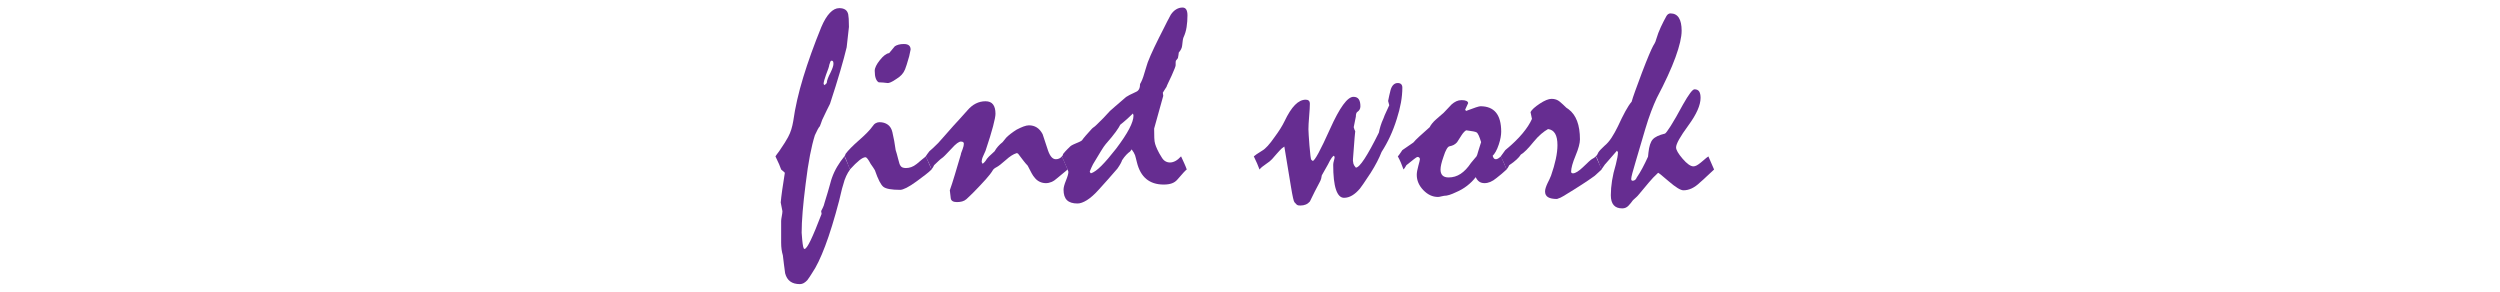
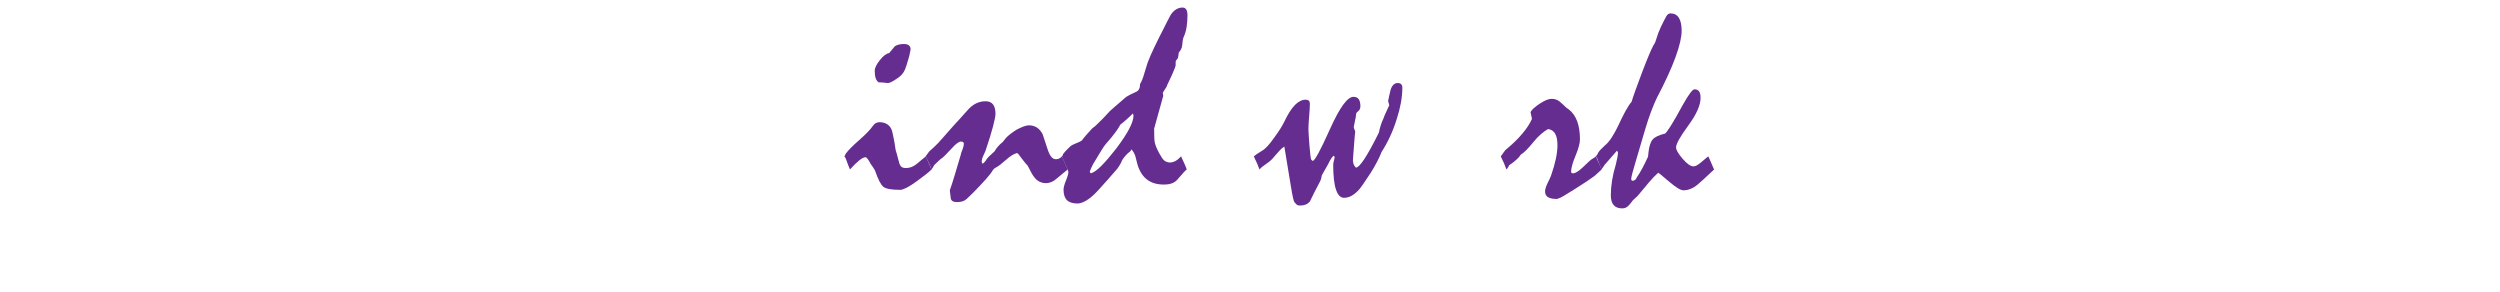
<svg xmlns="http://www.w3.org/2000/svg" id="_レイヤー_1" data-name="レイヤー_1" version="1.1" viewBox="0 0 360 42">
  <defs>
    <style>
      .st0 {
        fill: none;
      }

      .st1 {
        fill: #662d91;
      }
    </style>
  </defs>
-   <rect class="st0" width="360" height="42" />
  <g>
-     <path class="st1" d="M111.666,22.517c.055-.096.126-.201.215-.317s.195-.257.318-.421c.328-.479.602-.892.82-1.24s.376-.619.472-.81c.191-.355.345-.725.461-1.107s.208-.779.277-1.189c.273-1.955.752-4.054,1.436-6.296s1.552-4.655,2.604-7.239c.383-.902.793-1.583,1.23-2.041s.889-.687,1.354-.687c.355,0,.643.072.861.215s.362.373.431.687c.027.123.051.335.072.636s.031.69.031,1.169c0,.109-.109,1.087-.328,2.933-.219.916-.526,2.054-.923,3.415s-.889,2.936-1.477,4.727c-.137.246-.294.561-.472.943s-.396.841-.656,1.374c-.041.096-.085.222-.133.379s-.113.332-.195.523c-.096.096-.202.253-.318.472s-.25.492-.4.82c-.246.765-.482,1.729-.708,2.891s-.434,2.536-.625,4.122c-.191,1.49-.335,2.82-.431,3.989s-.144,2.184-.144,3.045c.014.328.041.67.082,1.025.041.424.085.749.133.975s.113.338.195.338c.191,0,.489-.42.892-1.261s.926-2.103,1.569-3.784l-.062-.41c.055-.123.133-.28.236-.472s.188-.438.256-.738c.342-1.094.595-1.944.759-2.553s.267-.954.308-1.036c.191-.547.441-1.08.749-1.6s.653-1.012,1.036-1.477c.205.41.369.772.492,1.087s.232.581.328.8c-.191.246-.376.558-.554.934s-.321.789-.431,1.24c-.123.383-.229.776-.318,1.18s-.181.789-.277,1.158c-.684,2.611-1.354,4.782-2.01,6.512s-1.278,3.018-1.866,3.865c-.096.178-.208.355-.338.533s-.25.349-.359.513c-.164.178-.335.318-.513.421s-.362.153-.554.153c-.588,0-1.056-.13-1.405-.39s-.591-.649-.728-1.169c-.068-.438-.126-.871-.174-1.302s-.099-.858-.154-1.282c-.082-.273-.144-.557-.185-.851s-.062-.619-.062-.975v-3.117c0-.15.031-.383.092-.697s.092-.554.092-.718c-.082-.41-.164-.827-.246-1.251.041-.479.113-1.08.215-1.805s.229-1.552.379-2.481l-.533-.472c-.055-.178-.15-.424-.287-.738s-.314-.697-.533-1.148ZM119.746,8.737c-.082,0-.14.051-.174.154s-.085.25-.154.441c-.014.137-.062.321-.144.554s-.191.526-.328.882c-.109.301-.195.564-.256.79s-.092.407-.092.543l.144.164.308-.308c.014-.205.068-.431.164-.677s.226-.526.39-.841c.137-.287.239-.533.308-.738s.103-.376.103-.513c0-.164-.021-.28-.062-.349s-.109-.103-.205-.103Z" />
    <path class="st1" d="M121.571,22.517l.123-.144.062-.205c.369-.506,1.019-1.165,1.948-1.979s1.572-1.473,1.928-1.979c.137-.219.294-.376.472-.472s.355-.144.533-.144c.479,0,.882.12,1.21.359s.547.598.656,1.077c.096.424.185.851.267,1.282s.15.864.205,1.302c.096.273.212.688.349,1.241s.239.871.308.953c.068.137.171.236.308.298s.308.092.513.092c.246,0,.499-.044.759-.133s.526-.243.8-.462c.205-.178.42-.358.646-.543s.448-.366.667-.544l.82,1.887c-.219.219-.509.469-.872.749s-.796.604-1.302.974c-.561.41-1.039.715-1.436.913s-.697.297-.902.297c-1.244,0-2.051-.144-2.42-.431s-.779-1.087-1.23-2.399c-.055-.109-.137-.239-.246-.39s-.232-.328-.369-.533c-.164-.314-.308-.55-.431-.707s-.226-.236-.308-.236c-.219,0-.513.147-.882.441s-.82.734-1.354,1.322c-.068-.178-.154-.39-.256-.636s-.208-.533-.318-.861c-.027-.082-.062-.157-.103-.226s-.089-.123-.144-.164ZM130.143,6.337c.342,0,.591.068.749.205s.236.335.236.595c-.082.383-.15.704-.205.964-.137.492-.256.896-.359,1.21s-.181.54-.236.677c-.123.301-.291.564-.502.79s-.468.427-.769.605c-.314.219-.578.373-.79.461s-.359.126-.441.113c-.232-.027-.455-.051-.667-.072s-.42-.031-.625-.031c-.178-.096-.318-.28-.42-.554s-.154-.643-.154-1.107c0-.41.25-.926.749-1.548s.94-.954,1.323-.995c.232-.287.506-.615.82-.984.137-.096.314-.174.533-.236s.472-.092.759-.092Z" />
    <path class="st1" d="M133.301,22.517c.055-.096.126-.201.215-.317s.195-.257.318-.421c.137-.109.314-.267.533-.472s.465-.444.738-.718c.246-.273.547-.611.902-1.015s.786-.892,1.292-1.466c.219-.232.492-.53.82-.892s.718-.796,1.169-1.302c.383-.451.793-.786,1.23-1.005s.902-.328,1.395-.328.854.154,1.087.461.349.755.349,1.343c0,.314-.116.916-.349,1.805s-.595,2.064-1.087,3.527c-.123.273-.239.533-.349.779-.082.178-.137.335-.164.472s-.041.239-.041.308c0,.082.048.185.144.308.068-.041.133-.096.195-.164s.133-.15.215-.246c.109-.205.277-.42.502-.646s.496-.476.81-.749c.123-.232.284-.461.482-.687s.42-.435.667-.626c.055-.055.126-.144.215-.266.089-.123.195-.253.318-.39.178-.178.39-.362.636-.554s.533-.39.861-.595c.369-.191.701-.342.995-.451s.55-.164.769-.164c.424,0,.8.103,1.128.308s.608.526.841.964c.273.848.533,1.633.779,2.358.15.424.318.738.502.943s.393.308.625.308c.178,0,.338-.034.482-.103s.277-.171.4-.308l.82,1.887c-.232.191-.472.39-.718.595s-.485.403-.718.595c-.314.287-.608.489-.882.605s-.547.174-.82.174c-.314,0-.615-.068-.902-.205s-.533-.342-.738-.615c-.109-.109-.246-.311-.41-.604s-.355-.66-.574-1.098c-.178-.178-.379-.413-.605-.707s-.489-.64-.79-1.036l-.185-.062c-.26.082-.516.205-.769.369s-.522.376-.809.636c-.615.547-1.059.889-1.332,1.025-.273.137-.458.294-.553.472-.191.328-.52.752-.984,1.271-.464.52-1.044,1.135-1.741,1.846-.177.178-.355.353-.533.523-.177.171-.355.338-.532.502-.178.15-.379.257-.604.318-.226.062-.475.092-.748.092-.547,0-.844-.188-.892-.563s-.092-.756-.133-1.139c.205-.574.438-1.292.697-2.153.26-.861.559-1.866.897-3.015,0-.068.023-.16.071-.276s.105-.271.173-.462c.067-.178.115-.331.142-.461s.041-.243.041-.339-.034-.171-.103-.226-.178-.082-.328-.082c-.137,0-.318.082-.543.246s-.496.424-.81.779c-.383.41-.69.731-.923.964s-.39.369-.472.41c-.137.096-.297.232-.482.41s-.393.376-.625.595l-.123.246c-.055.109-.144.232-.267.369-.055-.205-.15-.458-.287-.759s-.314-.677-.533-1.128Z" />
    <path class="st1" d="M152.907,22.517l.123-.144.062-.205c.246-.301.458-.536.636-.707s.314-.305.41-.4c.068-.068.219-.157.451-.267s.547-.246.943-.41l.267-.164c.096-.15.267-.369.513-.656s.54-.615.882-.984c.068-.082.171-.171.308-.267s.28-.219.431-.369c.328-.314.656-.639.984-.974s.636-.667.923-.995c.123-.123.376-.345.759-.667s.902-.769,1.559-1.343c.096-.068.267-.167.513-.297s.567-.284.964-.461c.178-.082.311-.215.4-.4s.133-.42.133-.708c.109-.178.215-.393.318-.646s.202-.55.297-.892c.137-.424.243-.769.318-1.036s.133-.448.174-.543c.232-.615.547-1.336.943-2.164s.868-1.774,1.415-2.84c.273-.561.595-1.183.964-1.866.232-.342.492-.598.779-.769s.588-.256.902-.256c.246,0,.427.096.543.287s.174.472.174.841c0,.588-.041,1.148-.123,1.682s-.232,1.032-.451,1.497c-.041.096-.075.239-.103.431s-.055.424-.082.697c-.014.191-.065.376-.154.554s-.202.342-.338.492c0,.096-.014.208-.041.338s-.055.284-.082.461l-.287.369c-.027.082-.041.181-.041.297v.359c0,.082-.048.243-.144.482s-.239.578-.431,1.015c-.219.465-.393.834-.523,1.107s-.202.444-.215.513c-.055.068-.126.178-.215.328s-.195.321-.318.513l.062.451-1.312,4.717c0,.52.007.964.021,1.333.014.369.055.663.123.881.068.232.181.517.338.852s.359.693.605,1.076c.15.26.328.448.533.564s.424.174.656.174c.26,0,.523-.071.79-.215s.537-.366.81-.667c.164.355.318.69.461,1.005s.263.608.359.882c-.068.041-.215.182-.441.421s-.523.577-.892,1.015c-.219.26-.489.448-.81.564s-.714.174-1.179.174c-1.025,0-1.859-.267-2.502-.8s-1.094-1.333-1.354-2.399l-.144-.574c-.041-.164-.082-.314-.123-.451-.096-.26-.26-.54-.492-.841-.096.137-.171.239-.226.308-.164.109-.345.267-.543.472s-.4.465-.605.779c-.041.137-.116.305-.226.503s-.26.434-.451.707c-.438.506-.882,1.016-1.333,1.528s-.902,1.015-1.354,1.507c-.615.684-1.183,1.187-1.702,1.508s-.971.481-1.354.481c-.684,0-1.189-.16-1.518-.481s-.492-.824-.492-1.508c0-.314.116-.755.349-1.322s.349-.988.349-1.262l-.123-.328-.82-1.887ZM163.222,16.653c0-.068-.027-.171-.082-.308-.205.205-.458.444-.759.718s-.656.574-1.066.902c-.096.219-.314.564-.656,1.036s-.82,1.056-1.436,1.753c-.178.205-.417.558-.718,1.057s-.67,1.11-1.107,1.835c-.15.287-.308.636-.472,1.046,0,.082.055.171.164.267.41-.123.913-.481,1.507-1.076s1.302-1.419,2.123-2.472c.848-1.121,1.477-2.074,1.887-2.86s.615-1.418.615-1.897Z" />
    <path class="st1" d="M180.551,22.517c.055-.055.188-.157.4-.308.212-.15.489-.328.832-.533.219-.123.476-.345.77-.666.295-.321.627-.749.997-1.282.314-.424.592-.827.831-1.21s.435-.731.585-1.046c.507-1.066,1.01-1.853,1.51-2.358s1.017-.759,1.551-.759c.191,0,.338.048.44.144s.154.246.154.451c0,.383-.034.981-.103,1.794s-.103,1.439-.103,1.876c0,.191.014.479.041.861s.062.868.103,1.456c.055.629.103,1.118.144,1.467s.082.55.123.604l.205.164c.287,0,1.121-1.538,2.502-4.614,1.381-3.076,2.502-4.614,3.363-4.614.354,0,.61.116.768.349s.235.574.235,1.025c0,.178-.041.335-.123.472s-.197.253-.348.349c-.055.041-.1.116-.133.226-.035.109-.052.253-.052.431-.096.492-.198.998-.307,1.518.027.123.061.232.102.328l.123.287c0-.096-.03.185-.092.841-.062.656-.14,1.681-.235,3.076-.014.082-.018.185-.011.308s.031.267.072.431c.055.178.17.362.348.554.273,0,.687-.42,1.239-1.261s1.245-2.103,2.078-3.784c.055-.287.133-.602.235-.943s.242-.704.42-1.087c.109-.314.242-.632.399-.954s.304-.639.44-.954l-.164-.615c.055-.26.109-.523.164-.79s.116-.523.185-.769c.096-.342.231-.598.409-.769s.383-.256.614-.256.402.058.512.174.164.277.164.482c0,.697-.068,1.422-.204,2.174-.137.752-.335,1.531-.595,2.338-.286.916-.611,1.764-.973,2.543-.362.779-.769,1.517-1.219,2.214-.342.889-.86,1.887-1.557,2.994-.451.697-.81,1.234-1.075,1.61-.267.376-.427.598-.481.666-.369.438-.744.77-1.127.995-.382.226-.771.338-1.167.338-.506,0-.893-.396-1.159-1.189s-.399-1.982-.399-3.568c0-.164.034-.362.103-.595s.103-.41.103-.533l-.103-.164c-.068,0-.175.096-.318.287s-.324.513-.543.964c-.26.479-.554.998-.882,1.559-.014.137-.045.294-.093.472s-.126.362-.235.554l-.677,1.292c-.109.246-.229.489-.359.729s-.249.481-.358.728c-.164.191-.359.335-.585.431s-.481.144-.769.144c-.083,0-.161-.003-.236-.01-.076-.007-.168-.038-.277-.093l-.35-.369c-.109-.109-.273-.83-.493-2.163-.219-1.333-.541-3.285-.966-5.855-.137.082-.26.171-.369.267s-.212.198-.309.308c-.123.137-.277.308-.462.513s-.394.444-.626.718c-.179.205-.48.448-.904.729-.425.28-.727.536-.904.769-.096-.273-.212-.563-.349-.871-.136-.308-.293-.646-.471-1.016Z" />
-     <path class="st1" d="M201.284,22.517c.096-.096.195-.222.298-.379s.222-.332.358-.523l1.579-1.087c.191-.232.485-.529.882-.892s.889-.803,1.477-1.323c.068-.15.182-.325.339-.523s.345-.393.563-.584c.191-.178.383-.345.574-.502s.369-.311.533-.461c.205-.205.4-.41.585-.615s.372-.403.563-.595c.219-.191.444-.342.677-.451s.485-.164.759-.164c.301,0,.53.038.688.113s.242.181.256.318c-.137.314-.28.629-.431.943l.123.185c.602-.232,1.073-.403,1.415-.513s.561-.164.656-.164c.998,0,1.747.304,2.246.913s.748,1.528.748,2.758c0,.232-.027.506-.082.82s-.144.656-.267,1.025c-.137.41-.283.752-.44,1.025s-.305.472-.441.595c.055.178.116.305.185.38s.157.112.267.112.223-.034.339-.103.256-.171.42-.308c.137.301.271.612.4.934s.263.639.399.953c-.246.219-.485.431-.718.636s-.479.403-.738.595c-.314.26-.611.448-.892.564s-.558.174-.831.174c-.314,0-.574-.075-.779-.226s-.369-.362-.492-.636c-.342.451-.755.865-1.24,1.241s-1.022.687-1.61.933c-.342.164-.652.291-.933.38s-.537.133-.77.133c-.068,0-.201.027-.399.082s-.359.082-.482.082c-.779,0-1.483-.328-2.112-.984s-.943-1.388-.943-2.194c0-.328.075-.762.226-1.302s.226-.858.226-.954-.03-.174-.092-.235-.147-.093-.257-.093c-.068,0-.232.103-.492.308s-.629.499-1.107.882c-.041.055-.089.137-.144.246s-.144.232-.267.369c-.109-.314-.232-.632-.369-.953s-.287-.633-.451-.934ZM211.148,18.765c-.068.014-.167.085-.297.215s-.257.291-.38.482c-.191.314-.41.656-.656,1.025-.15.164-.311.291-.481.38s-.366.153-.585.194c-.137.014-.28.147-.431.4s-.301.618-.451,1.097c-.15.424-.26.786-.328,1.087s-.103.554-.103.759c0,.383.096.67.287.861s.485.287.882.287c.629,0,1.207-.174,1.733-.522s1.021-.872,1.486-1.569c.219-.26.424-.506.615-.738.109-.082.198-.215.267-.399s.137-.414.205-.688l.369-1.169c-.123-.41-.239-.734-.349-.974s-.219-.386-.328-.441c-.068-.041-.219-.085-.451-.133s-.567-.099-1.005-.154Z" />
    <path class="st1" d="M216.111,22.517c.219-.287.438-.588.656-.902.998-.82,1.815-1.609,2.451-2.368s1.097-1.466,1.384-2.123l-.205-.984c.178-.342.619-.745,1.323-1.21s1.274-.697,1.712-.697c.465,0,.858.137,1.18.41s.632.561.933.861c.15.096.26.171.328.226.547.41.957.978,1.23,1.702s.41,1.606.41,2.646c0,.546-.212,1.33-.636,2.348s-.636,1.787-.636,2.307c0,.068.024.123.072.164s.112.062.194.062c.178,0,.39-.078.636-.235s.513-.373.8-.646c.725-.711,1.162-1.104,1.312-1.179s.335-.202.554-.38c.109.273.239.567.39.882s.294.649.431,1.005c-.123.109-.263.239-.42.39s-.346.321-.564.513c-.465.342-1.069.756-1.814,1.241s-1.638,1.042-2.677,1.671c-.273.178-.588.321-.943.431-.574,0-1.005-.085-1.292-.256s-.431-.448-.431-.831c0-.15.031-.324.093-.522s.146-.414.256-.646c.082-.178.171-.358.267-.543s.178-.373.246-.564c.301-.861.53-1.661.688-2.399s.235-1.401.235-1.989c0-.724-.112-1.278-.338-1.661s-.564-.602-1.016-.656c-.301.164-.629.396-.984.697s-.718.677-1.087,1.127c-.396.492-.752.896-1.066,1.21s-.574.526-.779.636c-.123.205-.321.438-.595.697s-.636.54-1.087.841l-.123.246c-.055.109-.144.232-.267.369-.109-.314-.232-.625-.369-.933s-.287-.626-.451-.954Z" />
    <path class="st1" d="M229.79,22.517c.055-.041.109-.099.164-.174s.116-.195.185-.359c.082-.137.198-.283.349-.44s.328-.332.533-.523c.383-.314.729-.707,1.036-1.179s.611-1.015.912-1.63c.396-.861.759-1.593,1.087-2.194s.629-1.06.902-1.374c.082-.314.246-.813.492-1.497s.574-1.572.984-2.666c.396-1.039.731-1.883,1.005-2.533s.479-1.097.615-1.343c.055-.096.127-.219.216-.369s.16-.335.215-.554c.191-.643.417-1.241.677-1.794s.526-1.077.8-1.569c.068-.123.154-.219.257-.287s.208-.103.317-.103c.547,0,.954.212,1.221.636s.399,1.046.399,1.866c0,.916-.294,2.184-.882,3.804s-1.49,3.585-2.707,5.896c-.246.52-.513,1.155-.8,1.907s-.574,1.613-.861,2.584c-.232.752-.458,1.518-.677,2.296-.219.779-.444,1.545-.677,2.297-.219.725-.383,1.296-.492,1.713s-.164.693-.164.83c0,.096.018.164.052.205s.085.062.153.062c.137,0,.257-.041.359-.123s.181-.198.235-.349c.273-.396.544-.844.811-1.343s.536-1.05.81-1.651l.062-.595c.096-.902.301-1.531.615-1.886.314-.355.902-.636,1.764-.841.109-.041.387-.41.831-1.107s1.035-1.729,1.773-3.097c.41-.725.752-1.268,1.025-1.63s.479-.543.615-.543c.314,0,.54.103.677.308s.205.513.205.923c0,1.053-.588,2.379-1.764,3.979s-1.764,2.652-1.764,3.158c0,.355.314.899.943,1.631s1.148,1.097,1.559,1.097c.137,0,.291-.044.462-.133s.372-.229.604-.421c.178-.137.353-.283.523-.44s.358-.305.563-.441l.82,1.887c-.355.314-.693.629-1.015.943s-.66.622-1.016.923c-.396.383-.793.667-1.189.852s-.793.276-1.189.276c-.41,0-1.104-.42-2.081-1.261s-1.501-1.262-1.569-1.262c-.506.465-.95.93-1.333,1.395-.246.301-.488.592-.728.872s-.482.57-.729.871c-.068.096-.178.212-.328.349s-.321.294-.513.472c-.191.273-.406.537-.646.79s-.537.379-.893.379c-.547,0-.957-.157-1.23-.472s-.41-.793-.41-1.436c0-.656.059-1.354.175-2.092s.297-1.511.543-2.317c.096-.383.171-.721.226-1.015s.082-.551.082-.77l-.144-.205c-.178.219-.403.479-.677.779s-.595.67-.964,1.107c-.055.041-.112.113-.174.216s-.202.304-.421.604c-.068-.178-.153-.39-.256-.636s-.209-.533-.318-.861c-.027-.082-.062-.157-.103-.226s-.089-.123-.144-.164Z" />
  </g>
</svg>